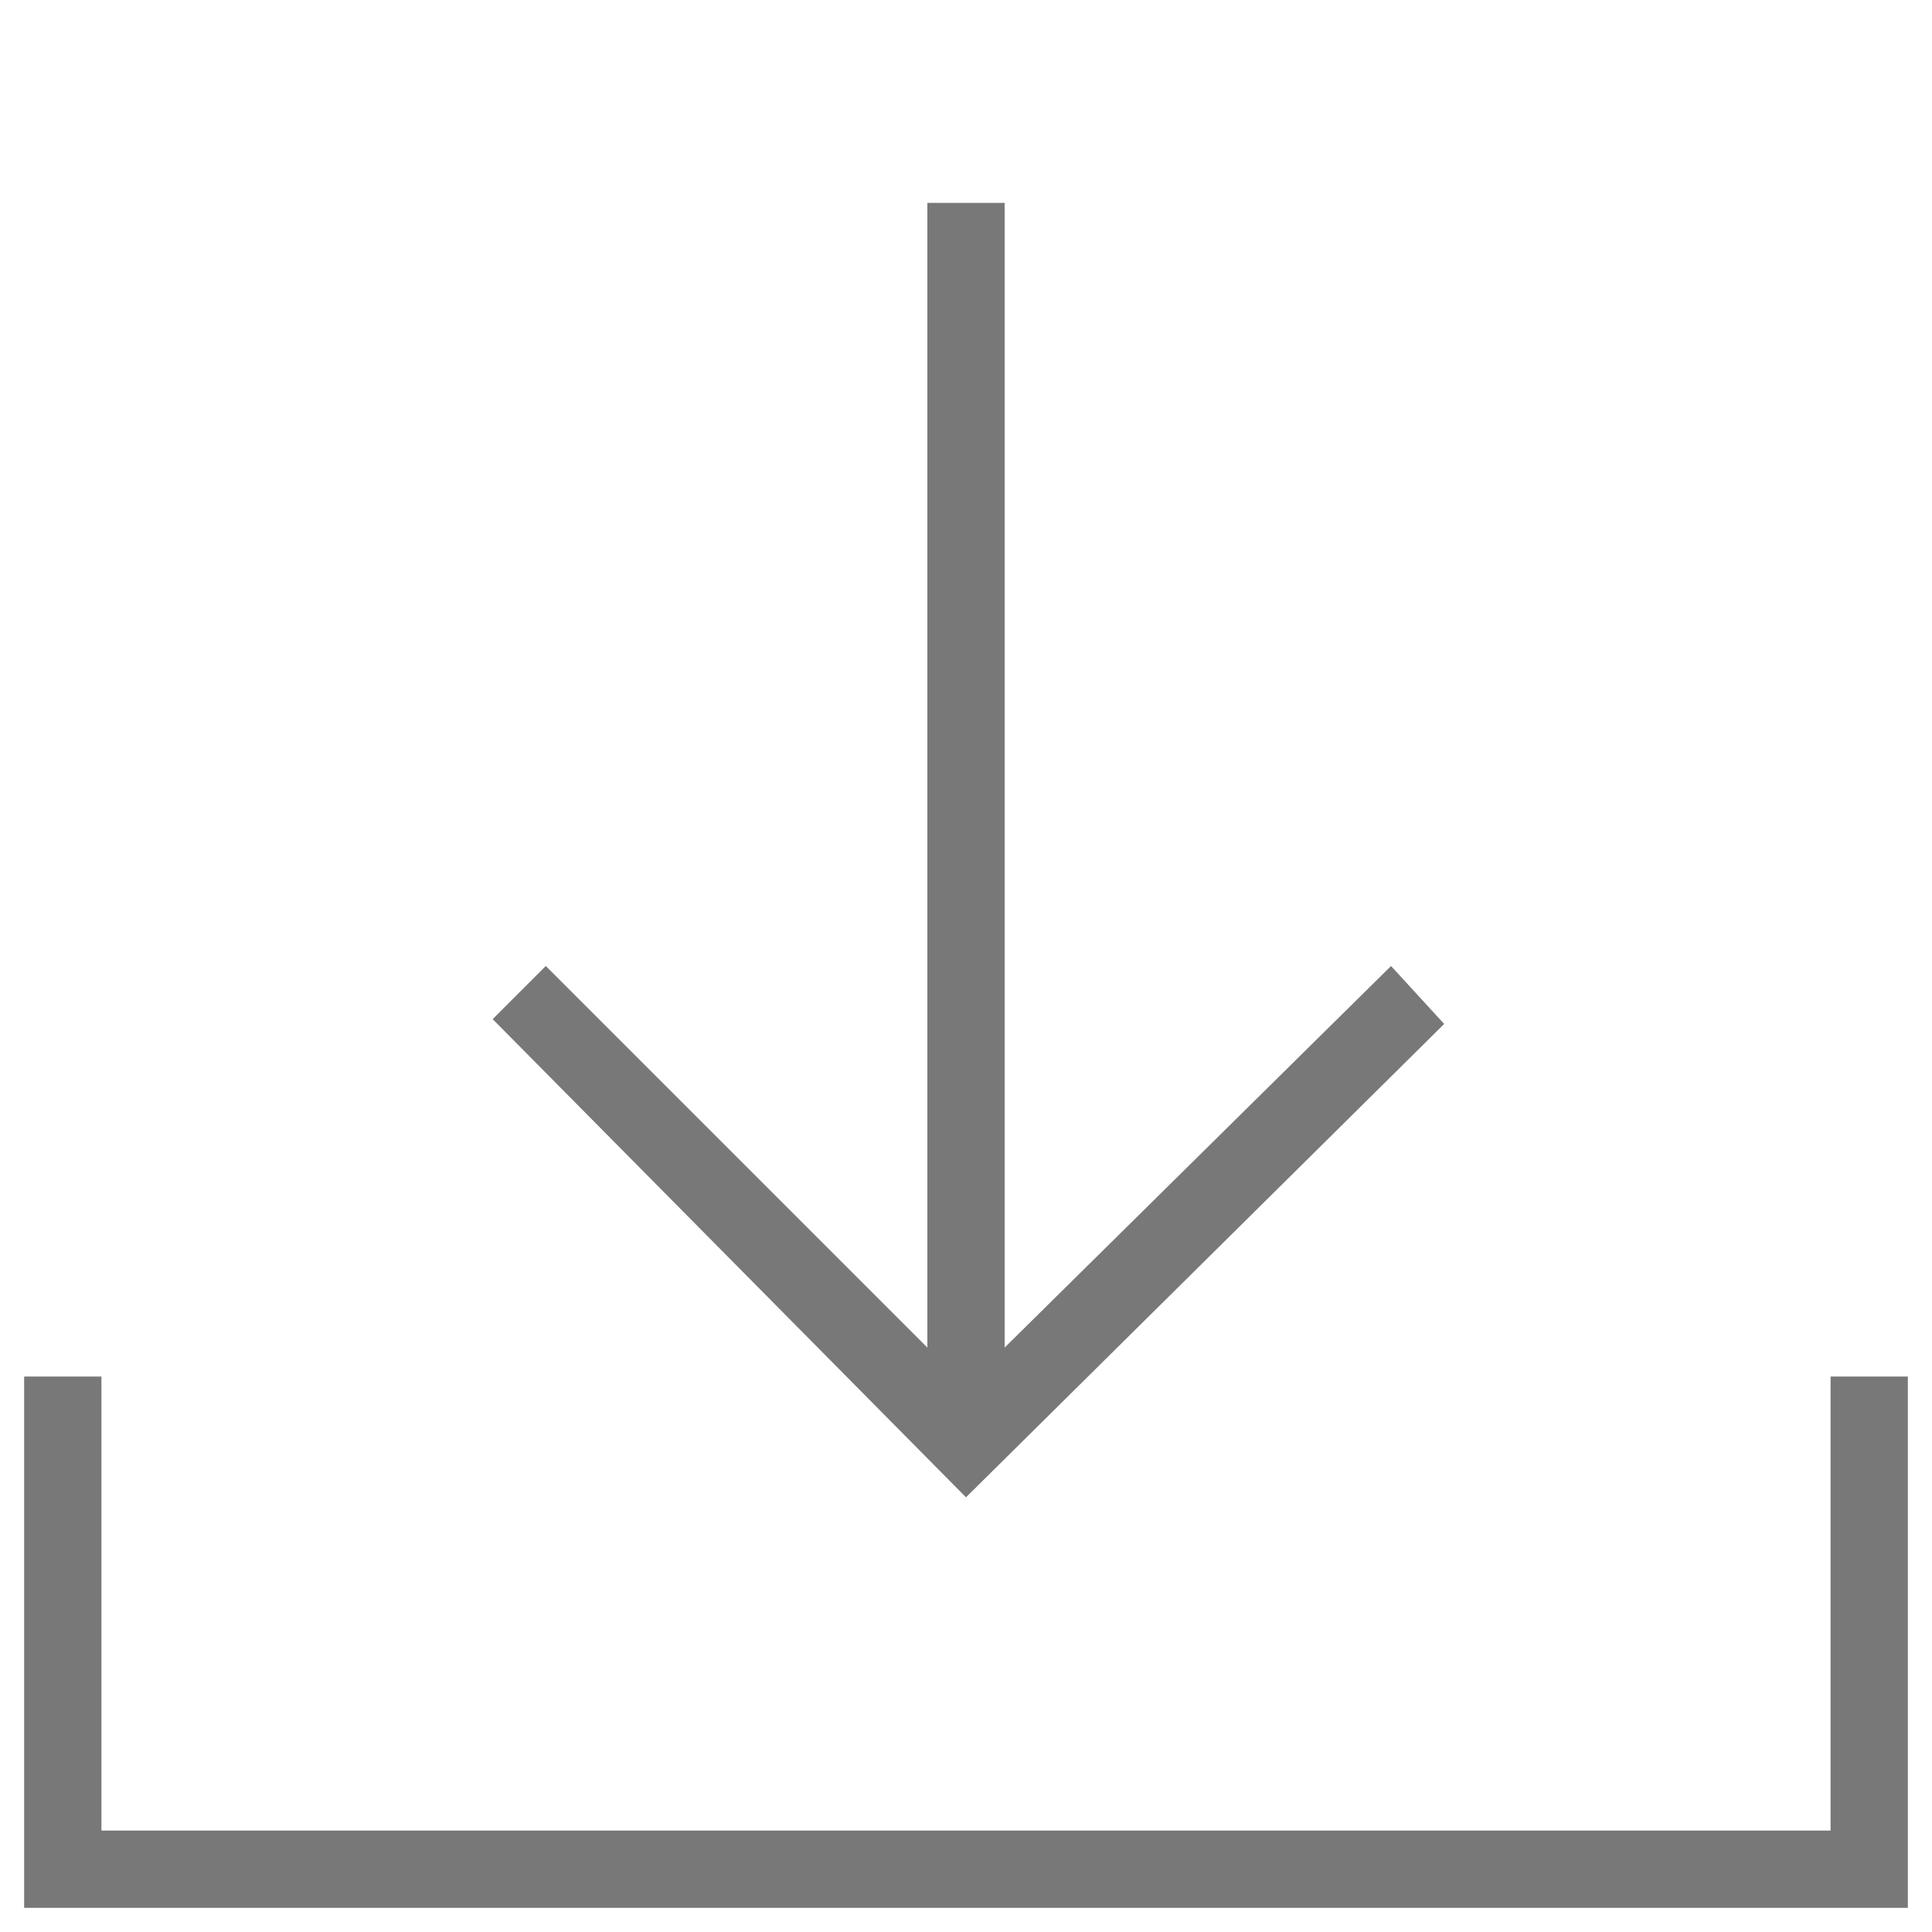
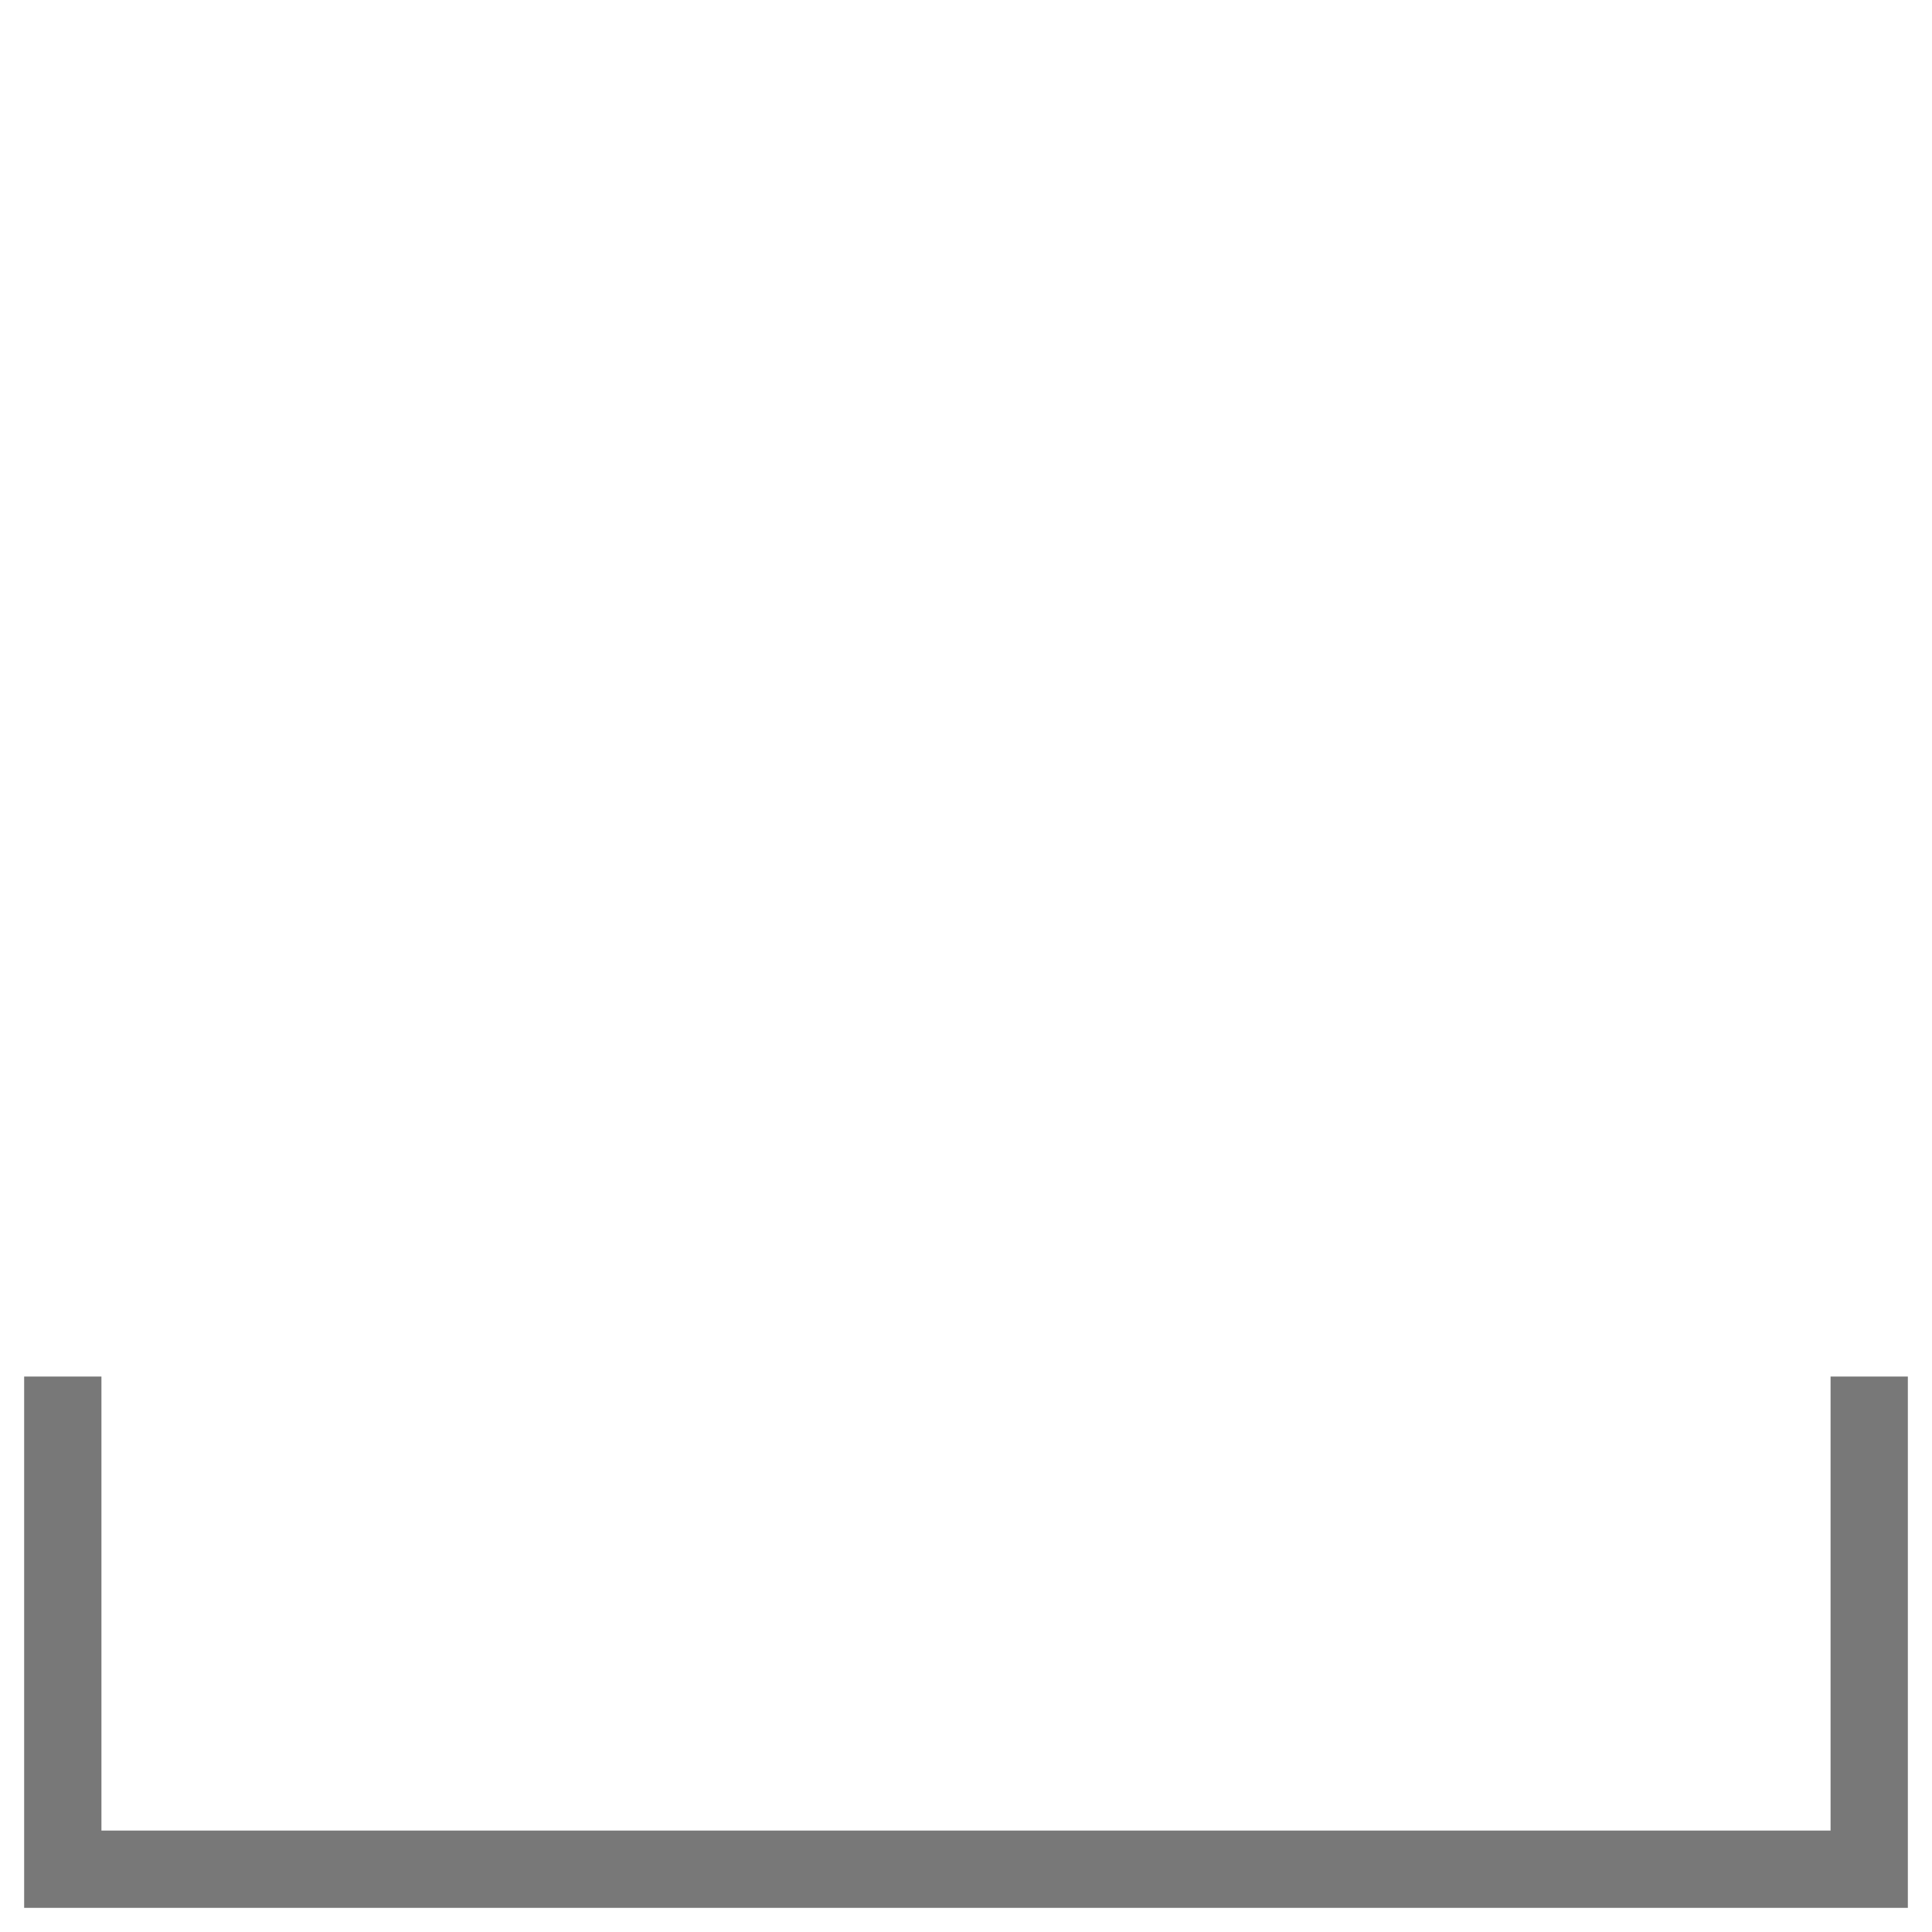
<svg xmlns="http://www.w3.org/2000/svg" version="1.1" id="Layer_1" x="0px" y="0px" viewBox="0 0 40 40" style="enable-background:new 0 0 40 40;" xml:space="preserve">
  <style type="text/css">
	.st0{fill:#787878;}
</style>
-   <path class="st0" d="M11.3,20l-1.1,1.1L20,31l9.9-9.8L28.8,20l-8,7.9V4.2h-1.6v23.7L11.3,20z" />
-   <path class="st0" d="M0.5,28.5v11h39v-11h-1.6v9.4H2.1v-9.4H0.5z" />
+   <path class="st0" d="M0.5,28.5v11h39v-11h-1.6v9.4H2.1v-9.4H0.5" />
</svg>